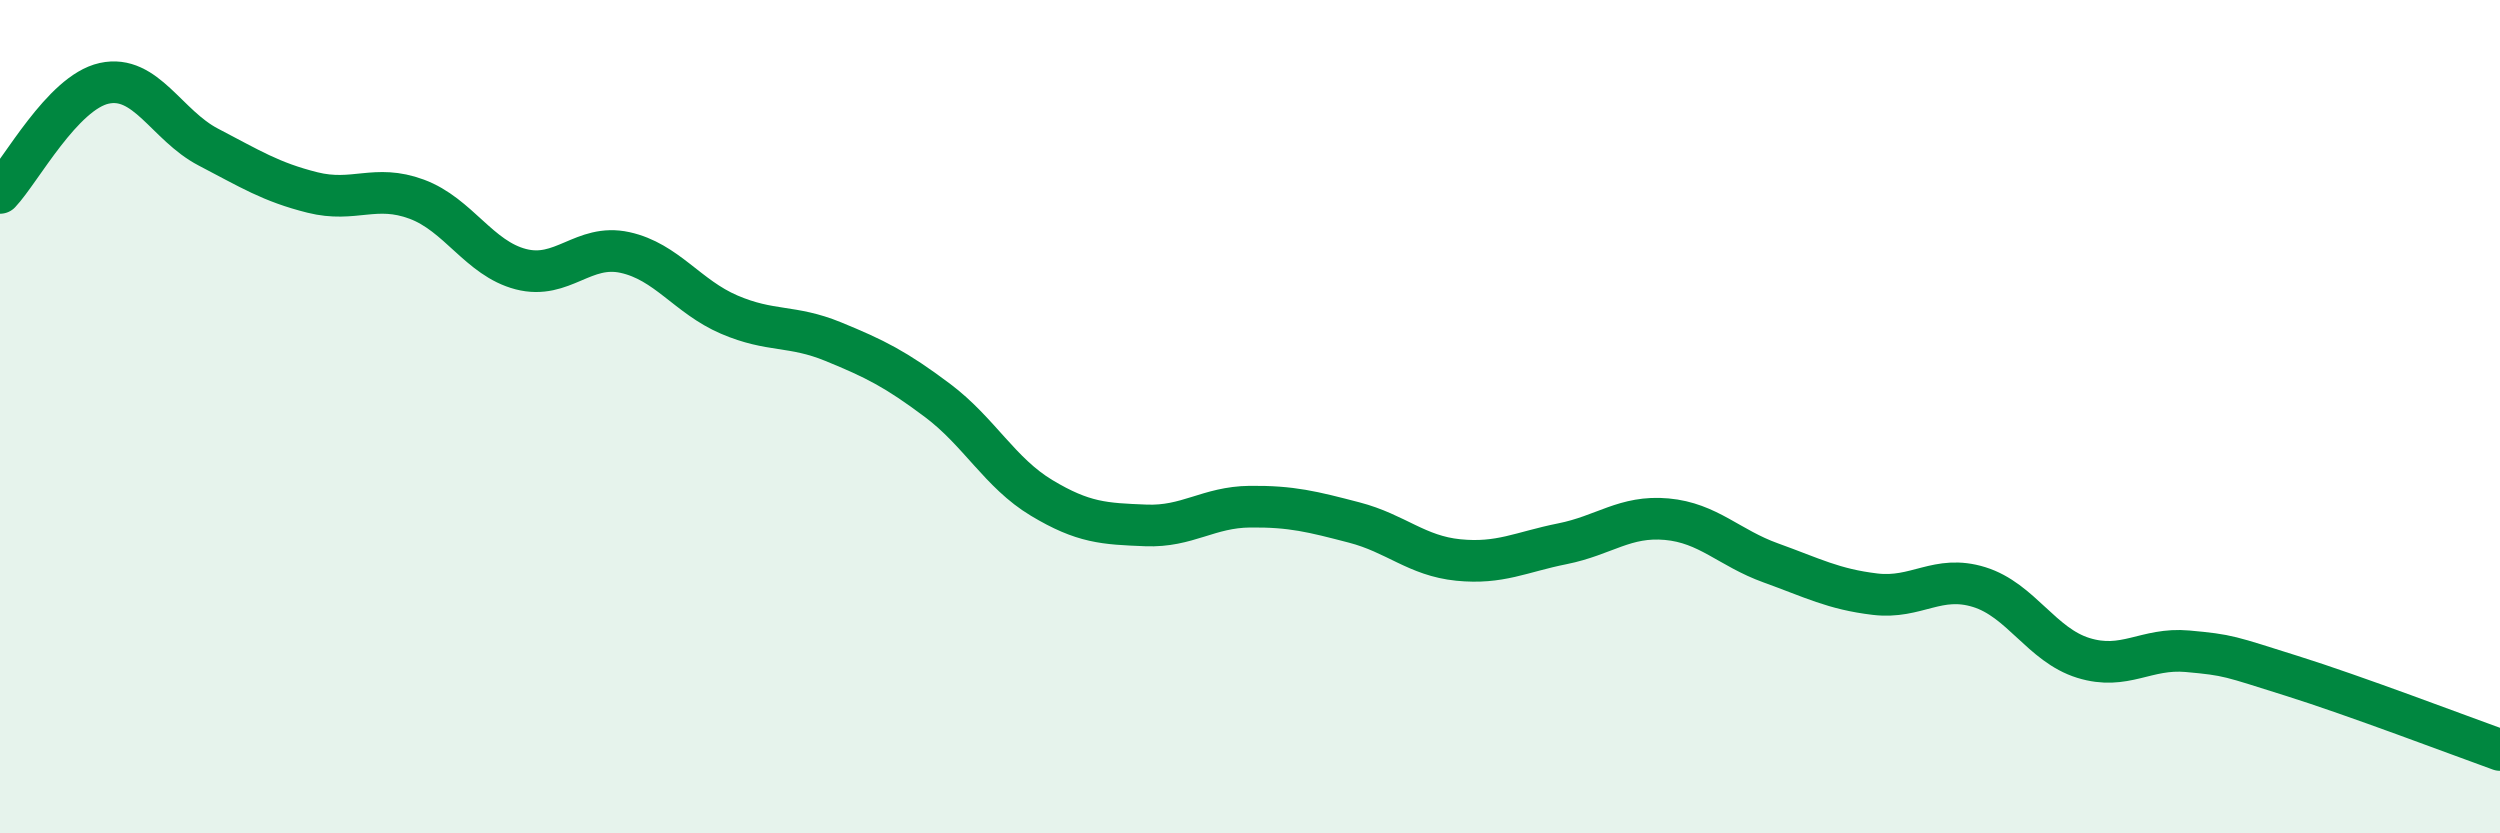
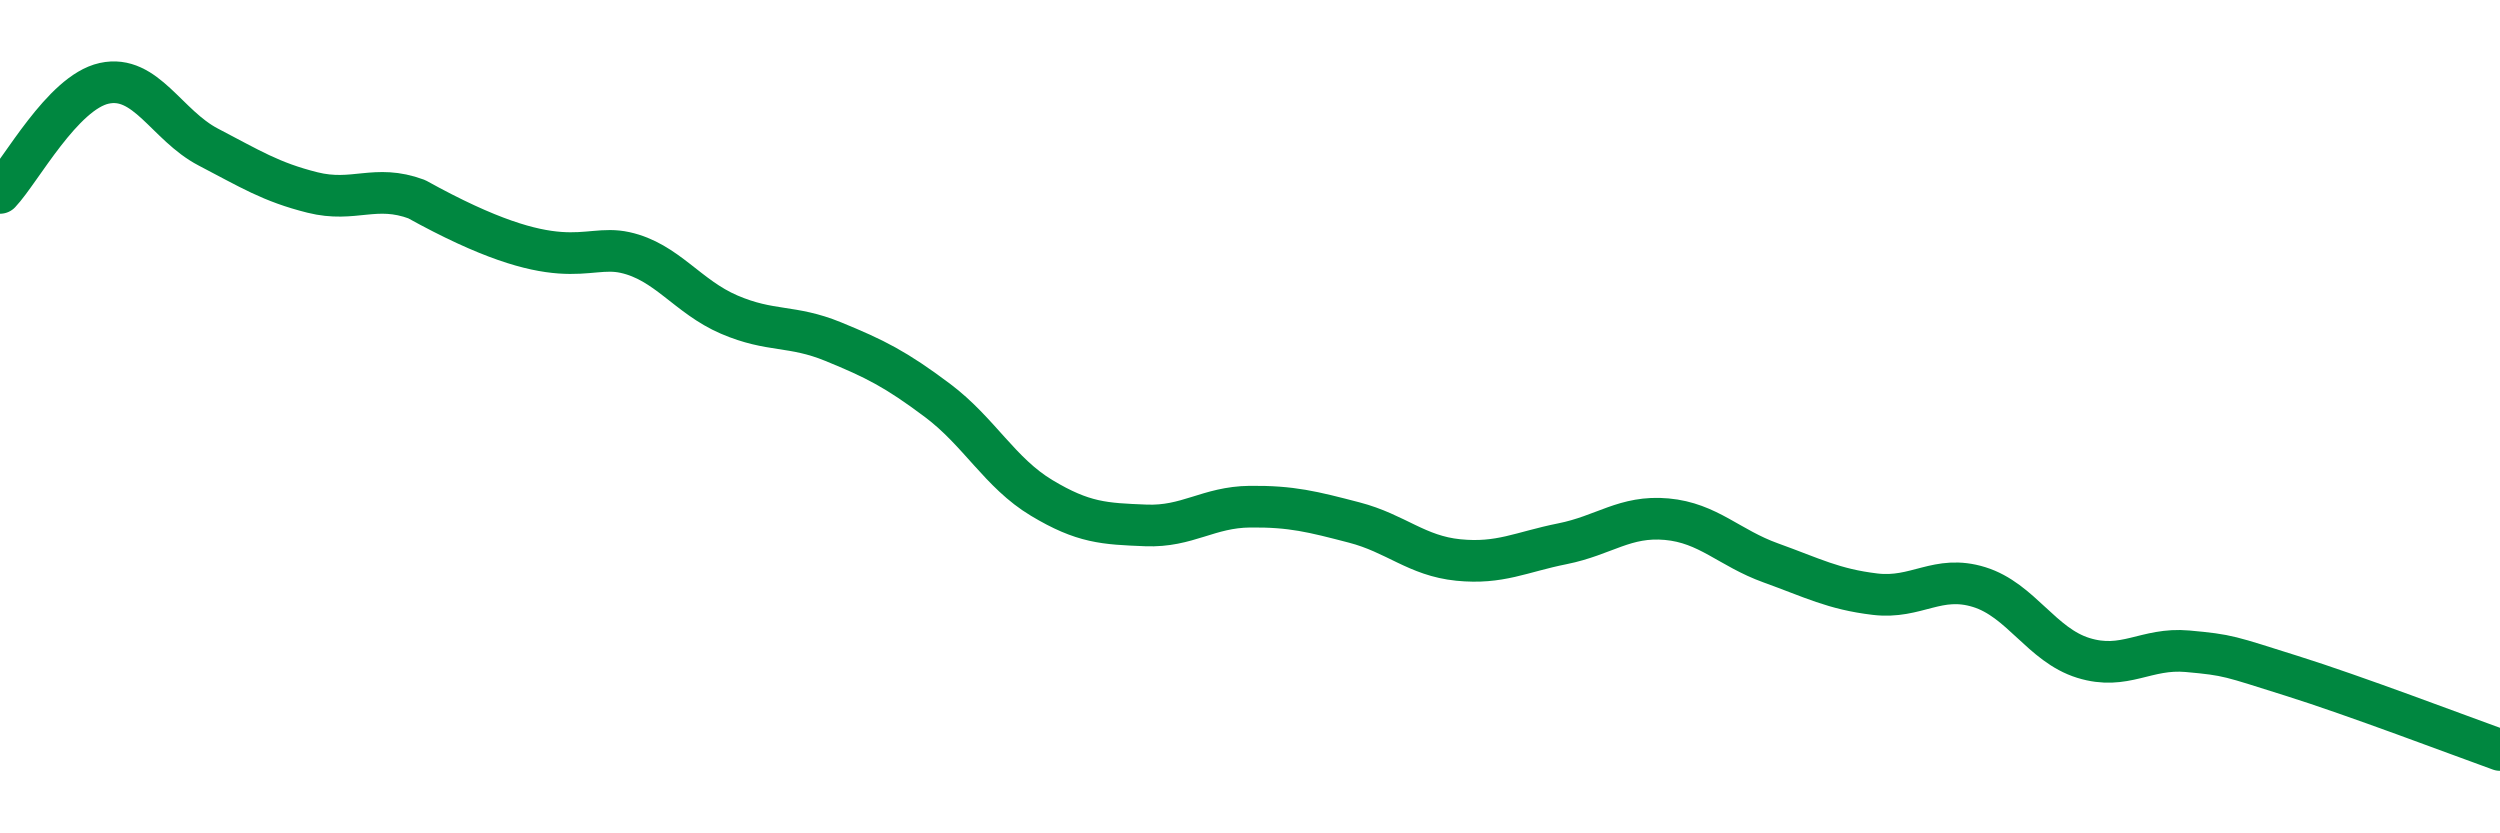
<svg xmlns="http://www.w3.org/2000/svg" width="60" height="20" viewBox="0 0 60 20">
-   <path d="M 0,4.63 C 0.5,4.1 1.5,2.22 2.5,2 C 3.5,1.78 4,3.01 5,3.53 C 6,4.05 6.5,4.37 7.5,4.62 C 8.5,4.87 9,4.41 10,4.78 C 11,5.15 11.5,6.2 12.5,6.46 C 13.5,6.72 14,5.84 15,6.06 C 16,6.28 16.5,7.12 17.5,7.55 C 18.5,7.98 19,7.79 20,8.2 C 21,8.61 21.5,8.86 22.5,9.61 C 23.5,10.36 24,11.35 25,11.95 C 26,12.55 26.5,12.57 27.5,12.61 C 28.5,12.65 29,12.17 30,12.16 C 31,12.15 31.5,12.28 32.5,12.54 C 33.5,12.8 34,13.34 35,13.44 C 36,13.54 36.5,13.25 37.5,13.05 C 38.5,12.85 39,12.37 40,12.46 C 41,12.55 41.5,13.15 42.5,13.51 C 43.5,13.87 44,14.14 45,14.26 C 46,14.38 46.5,13.78 47.5,14.09 C 48.5,14.4 49,15.48 50,15.79 C 51,16.1 51.5,15.54 52.5,15.63 C 53.5,15.72 53.5,15.75 55,16.22 C 56.5,16.69 59,17.64 60,18L60 20L0 20Z" fill="#008740" opacity="0.1" stroke-linecap="round" stroke-linejoin="round" />
-   <path d="M 0,4.63 C 0.5,4.1 1.5,2.22 2.5,2 C 3.5,1.78 4,3.01 5,3.53 C 6,4.05 6.5,4.37 7.5,4.62 C 8.5,4.87 9,4.41 10,4.78 C 11,5.15 11.5,6.2 12.5,6.46 C 13.5,6.72 14,5.84 15,6.06 C 16,6.28 16.5,7.12 17.5,7.55 C 18.5,7.98 19,7.79 20,8.2 C 21,8.61 21.5,8.86 22.5,9.61 C 23.5,10.36 24,11.35 25,11.95 C 26,12.55 26.5,12.57 27.5,12.61 C 28.5,12.65 29,12.17 30,12.16 C 31,12.15 31.5,12.28 32.5,12.54 C 33.5,12.8 34,13.34 35,13.44 C 36,13.54 36.5,13.25 37.5,13.05 C 38.5,12.85 39,12.37 40,12.46 C 41,12.55 41.5,13.15 42.5,13.51 C 43.5,13.87 44,14.14 45,14.26 C 46,14.38 46.5,13.78 47.5,14.09 C 48.5,14.4 49,15.48 50,15.79 C 51,16.1 51.5,15.54 52.5,15.63 C 53.5,15.72 53.5,15.75 55,16.22 C 56.5,16.69 59,17.64 60,18" stroke="#008740" stroke-width="1" fill="none" stroke-linecap="round" stroke-linejoin="round" />
+   <path d="M 0,4.63 C 0.5,4.1 1.5,2.22 2.5,2 C 3.5,1.78 4,3.01 5,3.53 C 6,4.05 6.5,4.37 7.5,4.62 C 8.5,4.87 9,4.41 10,4.78 C 13.5,6.72 14,5.84 15,6.06 C 16,6.28 16.5,7.12 17.5,7.55 C 18.5,7.98 19,7.79 20,8.2 C 21,8.61 21.5,8.86 22.5,9.61 C 23.5,10.36 24,11.35 25,11.95 C 26,12.55 26.5,12.57 27.5,12.61 C 28.5,12.65 29,12.17 30,12.16 C 31,12.15 31.5,12.28 32.5,12.54 C 33.5,12.8 34,13.34 35,13.44 C 36,13.54 36.5,13.25 37.5,13.05 C 38.5,12.85 39,12.37 40,12.46 C 41,12.55 41.5,13.15 42.5,13.51 C 43.5,13.87 44,14.14 45,14.26 C 46,14.38 46.5,13.78 47.5,14.09 C 48.5,14.4 49,15.48 50,15.79 C 51,16.1 51.5,15.54 52.5,15.63 C 53.5,15.72 53.5,15.75 55,16.22 C 56.5,16.69 59,17.64 60,18" stroke="#008740" stroke-width="1" fill="none" stroke-linecap="round" stroke-linejoin="round" />
</svg>